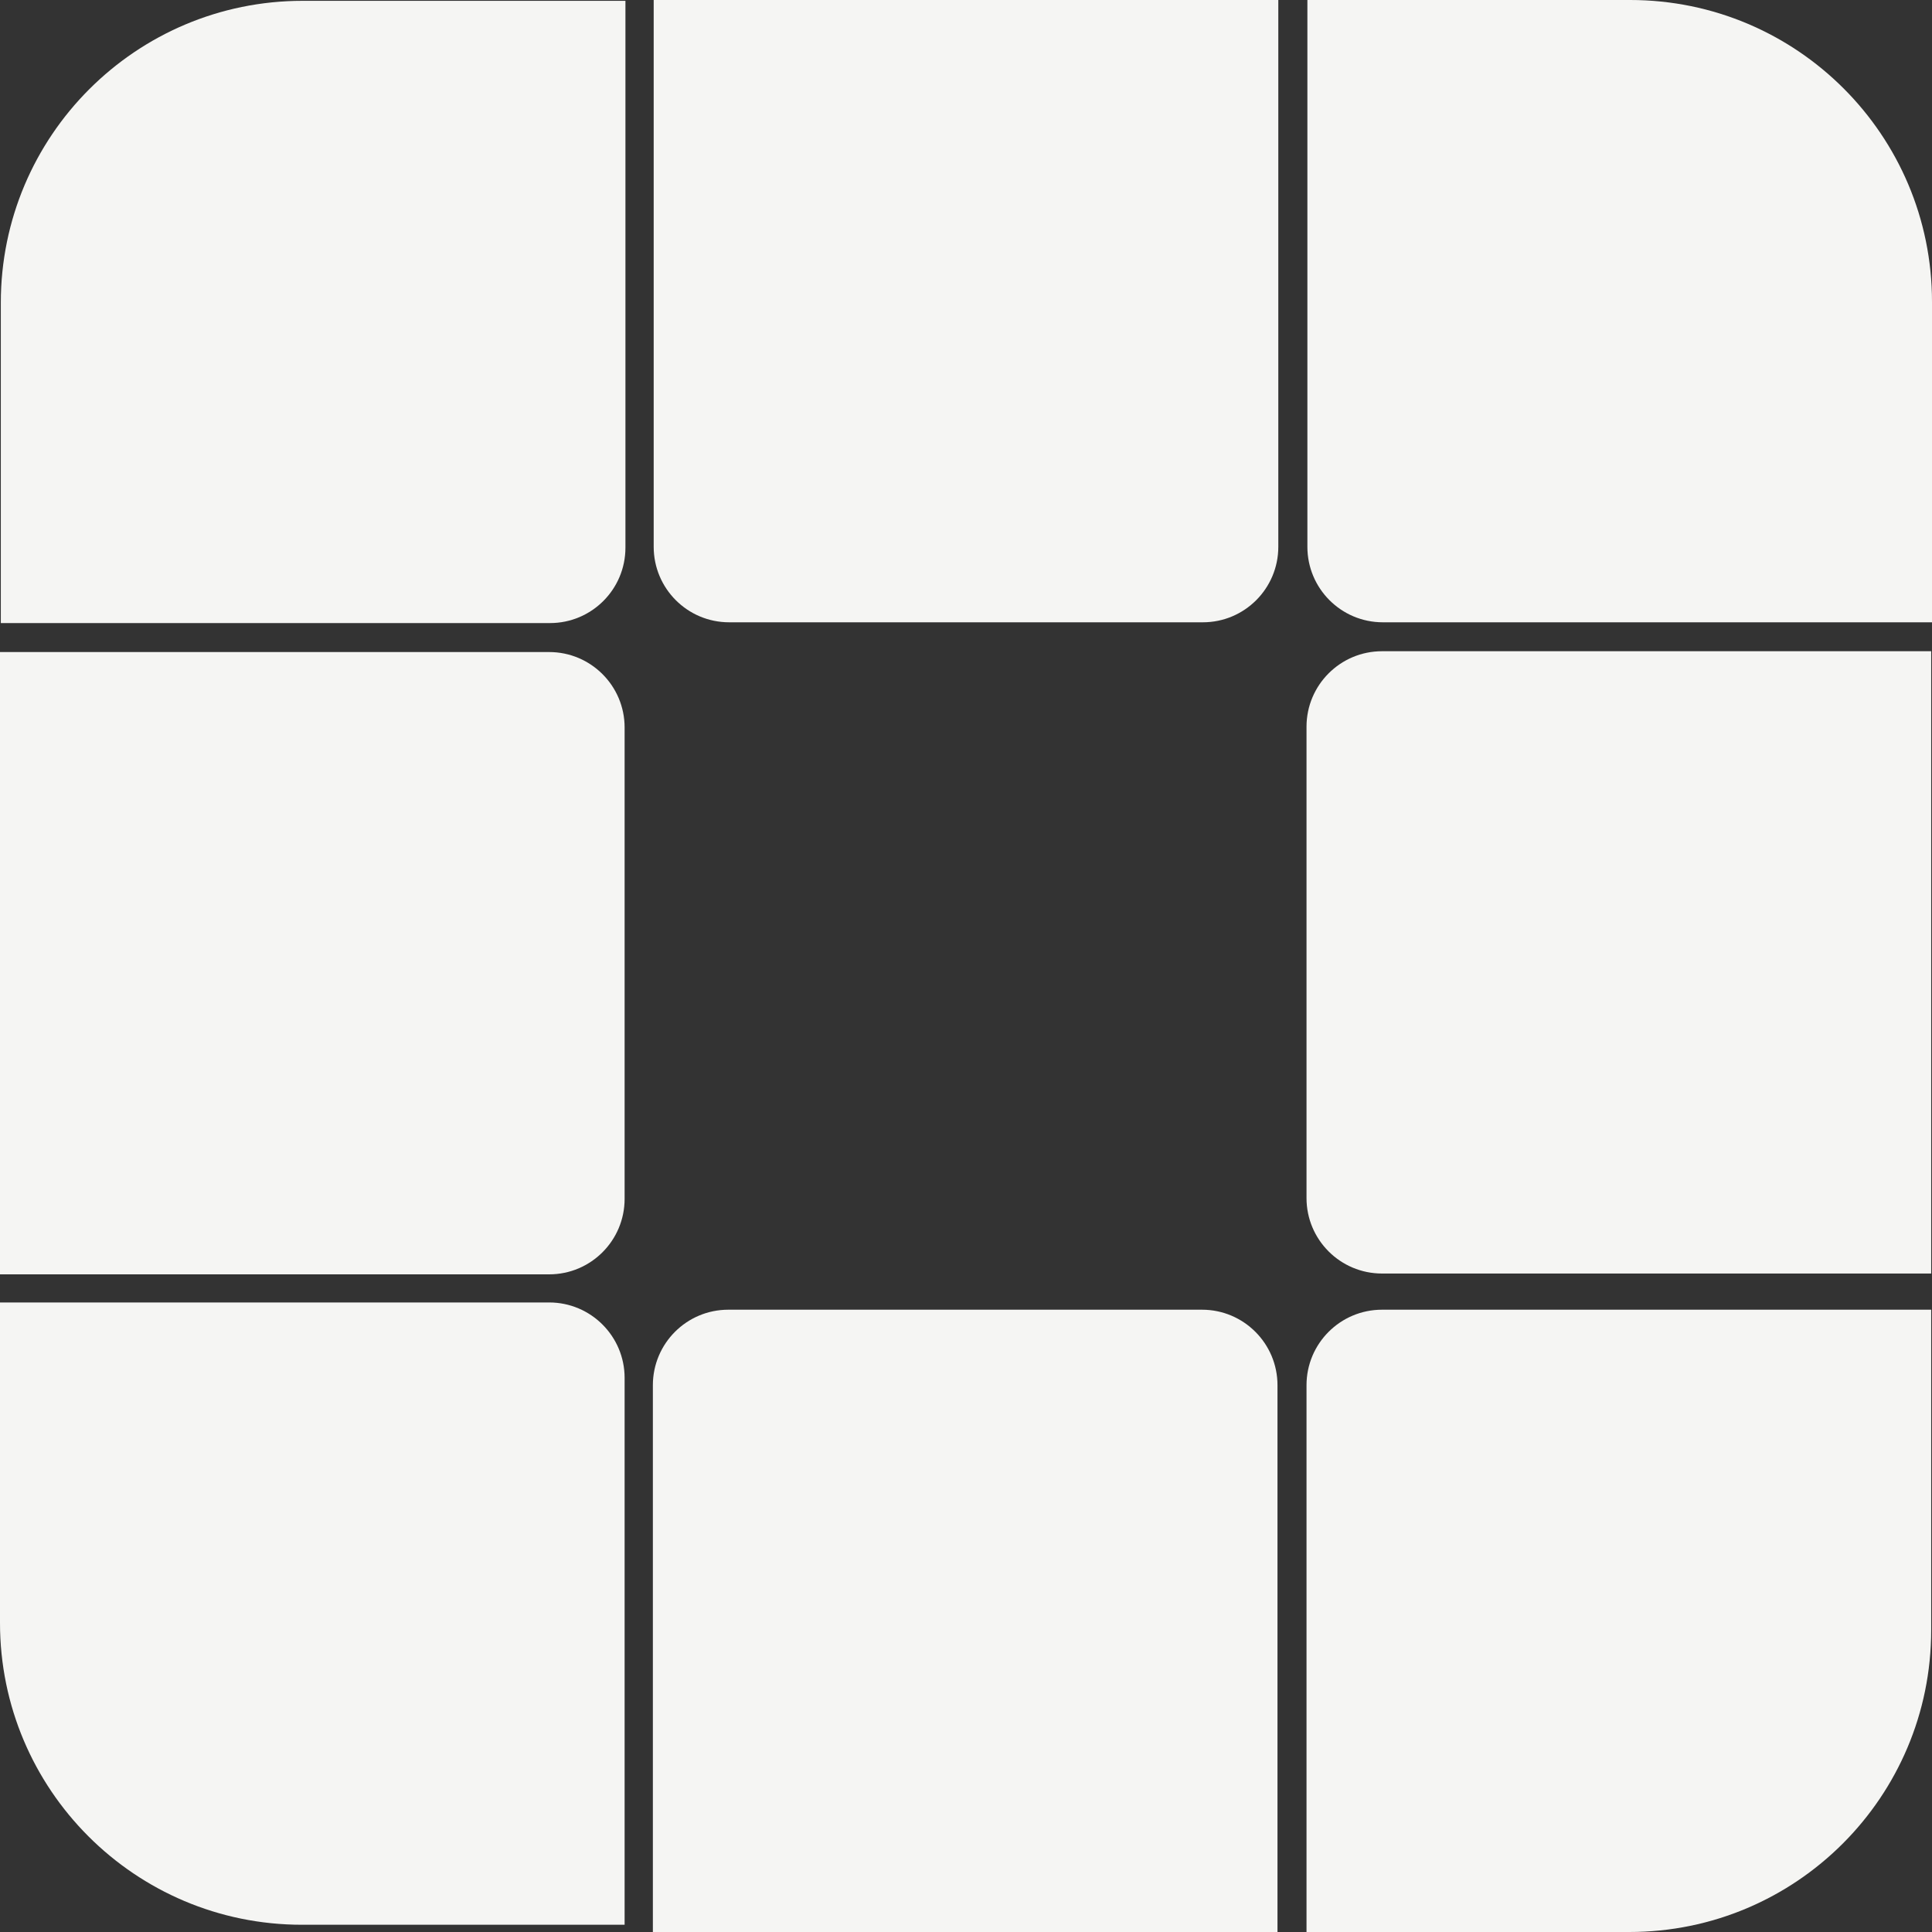
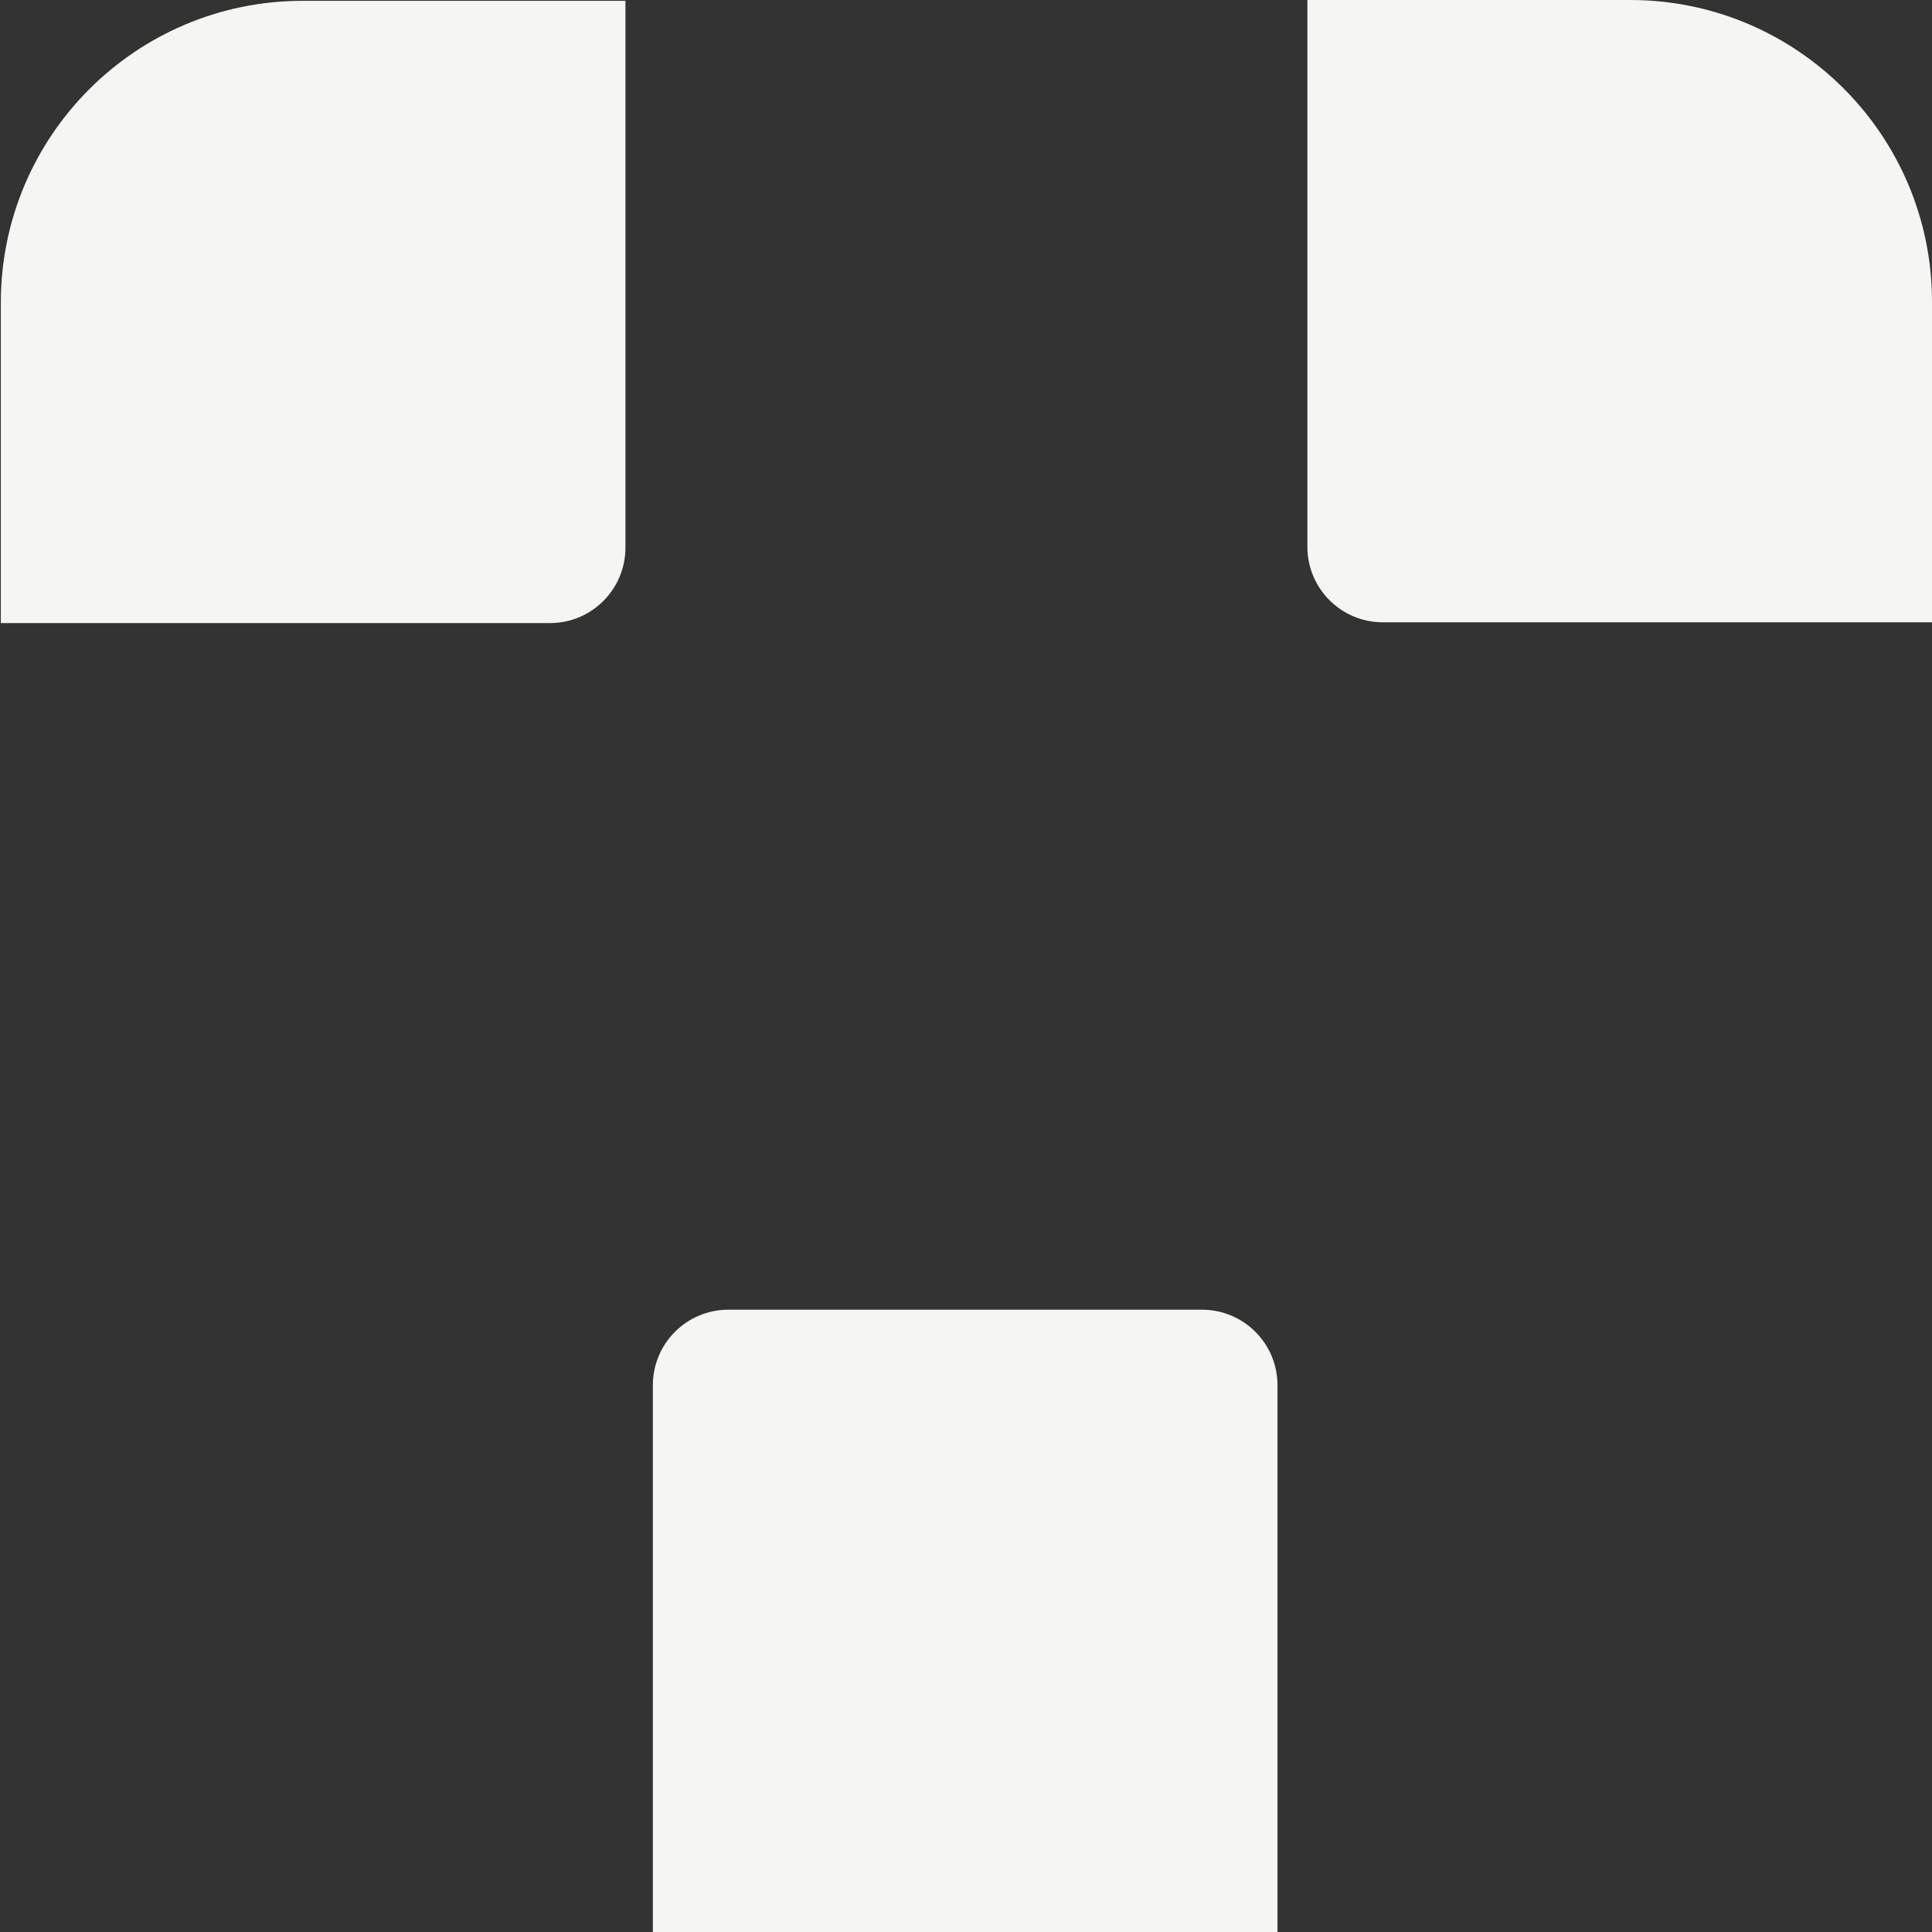
<svg xmlns="http://www.w3.org/2000/svg" width="40" height="40" viewBox="0 0 40 40" fill="none">
  <rect x="0" y="0" width="40" height="40" fill="#333333" stroke="none" />
  <path d="M0.017 6.267C0.017 2.815 2.815 0.017 6.267 0.017H12.949V11.338C12.949 12.201 12.25 12.9 11.387 12.9H0.017V6.267Z" fill="#F5F5F3" />
-   <path d="M0 13.5H11.37C12.233 13.5 12.932 14.2 12.932 15.062V24.821C12.932 25.684 12.233 26.384 11.37 26.384H0V13.5Z" fill="#F5F5F3" />
-   <path d="M0 26.966H11.37C12.233 26.966 12.932 27.666 12.932 28.528V39.85H6.25C2.798 39.85 0 37.051 0 33.6V26.966Z" fill="#F5F5F3" />
-   <path d="M13.534 0H26.466V11.321C26.466 12.184 25.767 12.884 24.904 12.884H15.096C14.233 12.884 13.534 12.184 13.534 11.321V0Z" fill="#F5F5F3" />
  <path d="M13.517 28.679C13.517 27.816 14.216 27.116 15.079 27.116H24.887C25.749 27.116 26.449 27.816 26.449 28.679V40H13.517V28.679Z" fill="#F5F5F3" />
  <path d="M27.068 0H33.75C37.202 0 40 2.798 40 6.25V12.884H28.63C27.767 12.884 27.068 12.184 27.068 11.321V0Z" fill="#F5F5F3" />
-   <path d="M27.05 15.046C27.05 14.183 27.75 13.483 28.613 13.483H39.983V26.367H28.613C27.75 26.367 27.05 25.668 27.05 24.805V15.046Z" fill="#F5F5F3" />
-   <path d="M27.05 28.679C27.05 27.816 27.75 27.116 28.613 27.116H39.983V33.75C39.983 37.202 37.185 40 33.733 40H27.05V28.679Z" fill="#F5F5F3" />
</svg>